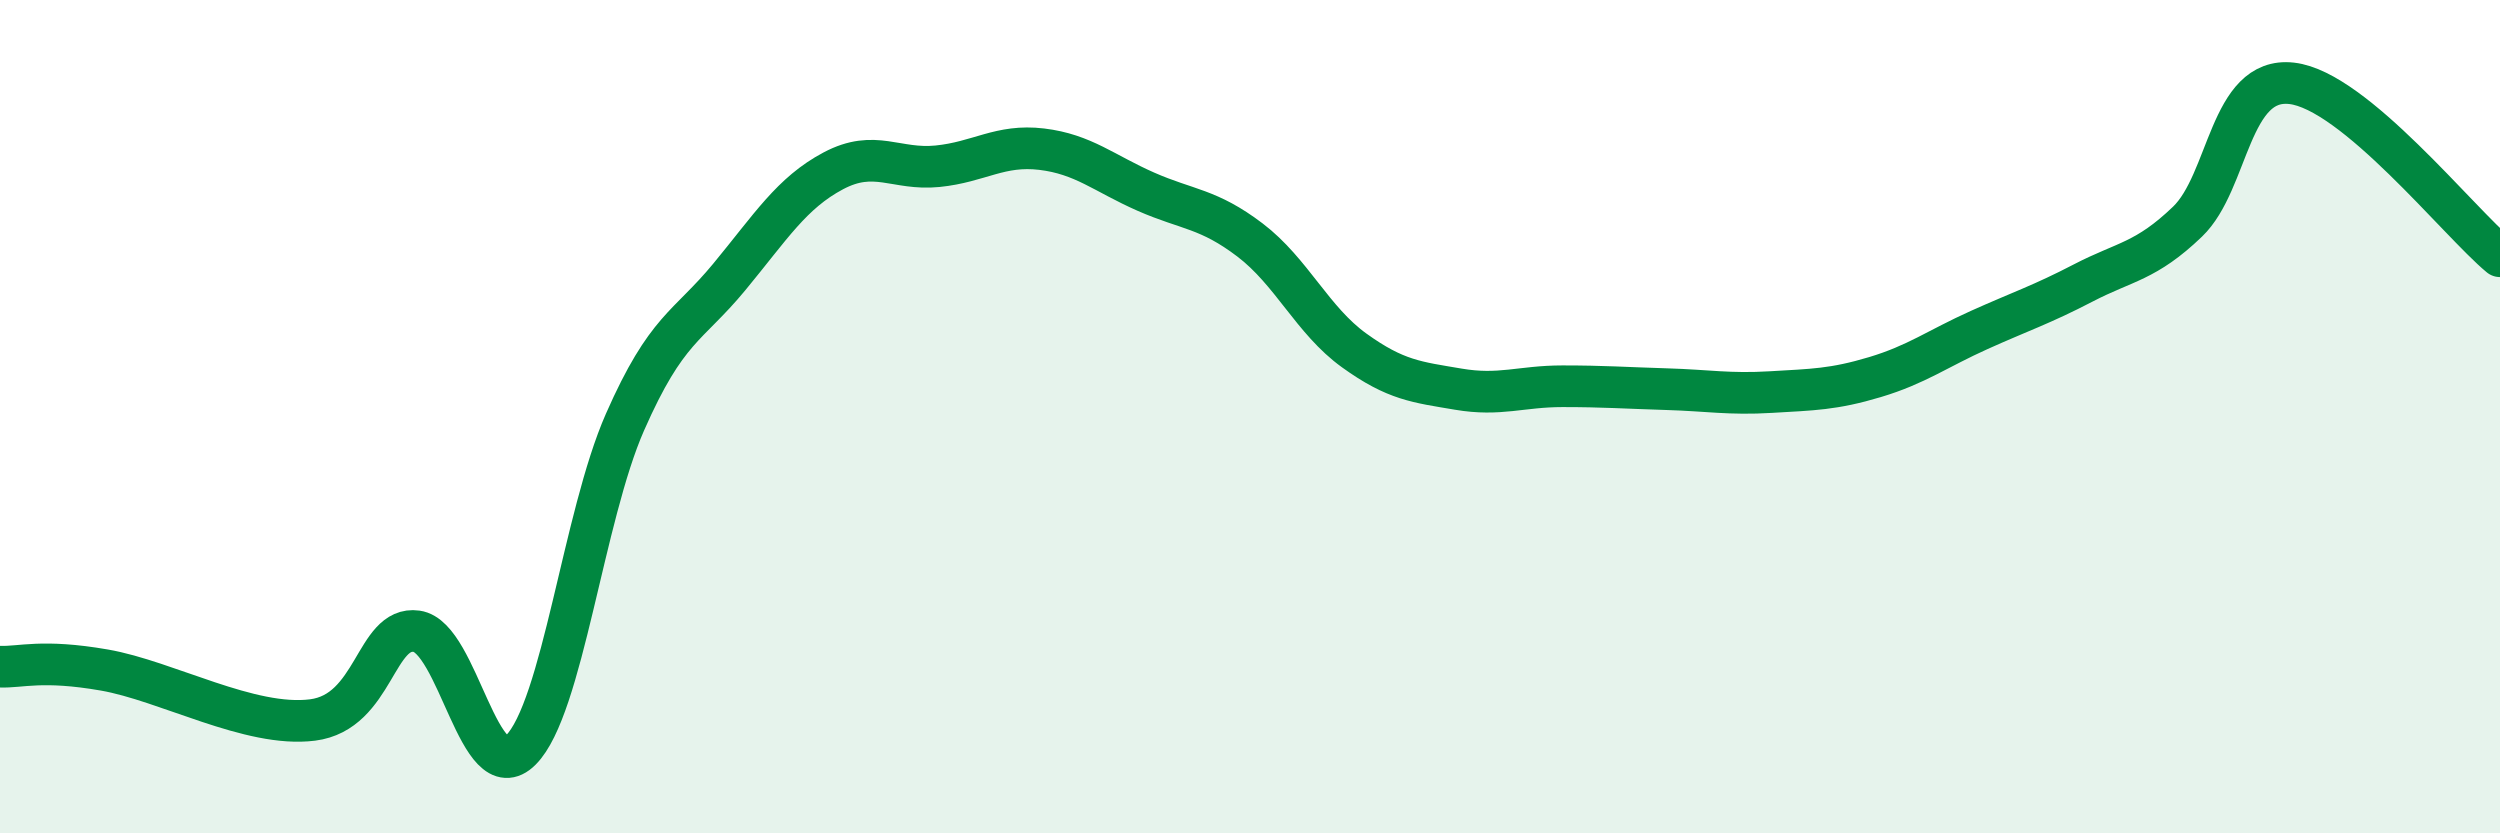
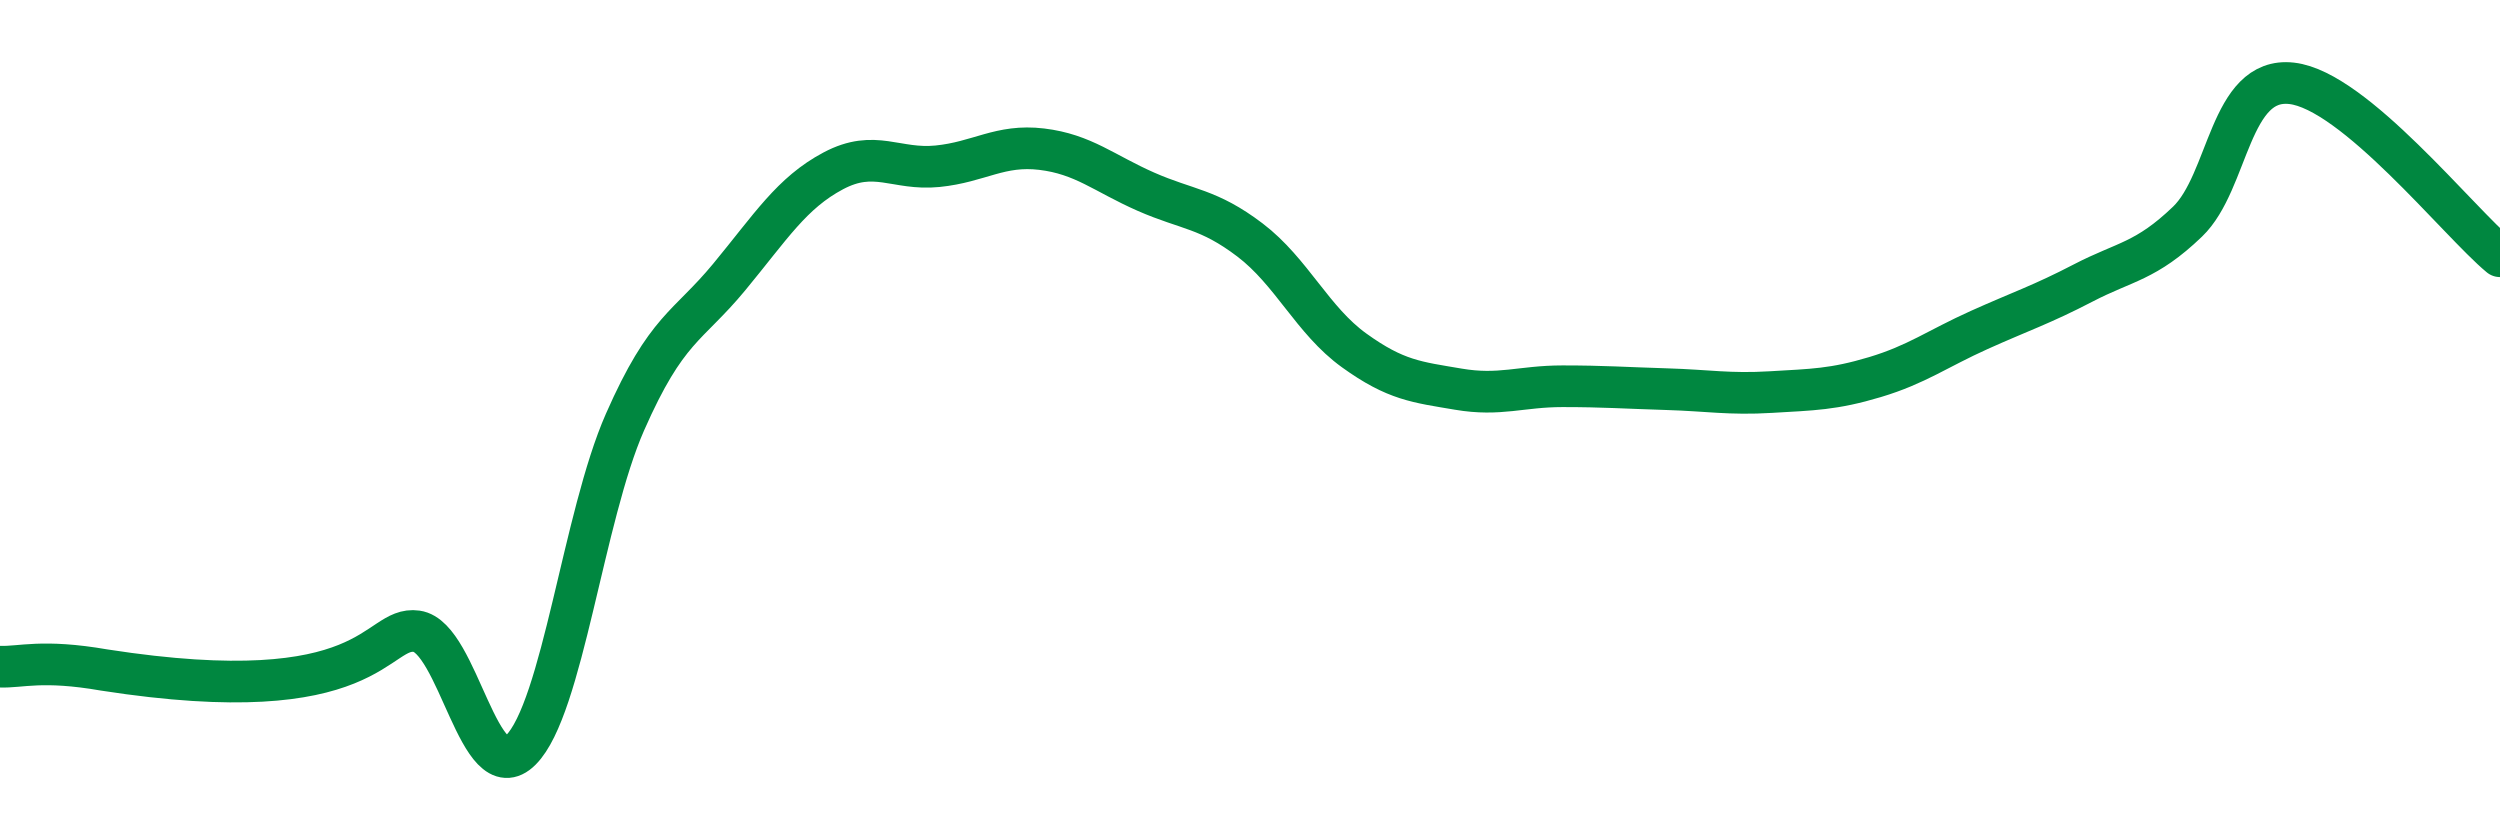
<svg xmlns="http://www.w3.org/2000/svg" width="60" height="20" viewBox="0 0 60 20">
-   <path d="M 0,16 C 0.5,16.02 1,15.82 2.5,16.08 C 4,16.34 6,17.47 7.5,17.28 C 9,17.09 9,15.01 10,15.15 C 11,15.29 11.5,19 12.5,18 C 13.5,17 14,12.4 15,10.13 C 16,7.86 16.5,7.86 17.5,6.65 C 18.5,5.44 19,4.63 20,4.1 C 21,3.57 21.5,4.09 22.5,3.99 C 23.5,3.89 24,3.46 25,3.58 C 26,3.7 26.5,4.16 27.5,4.6 C 28.5,5.04 29,5 30,5.76 C 31,6.52 31.5,7.69 32.5,8.41 C 33.5,9.13 34,9.17 35,9.34 C 36,9.51 36.5,9.27 37.5,9.27 C 38.5,9.27 39,9.31 40,9.34 C 41,9.37 41.5,9.47 42.5,9.41 C 43.5,9.35 44,9.35 45,9.05 C 46,8.75 46.5,8.37 47.5,7.92 C 48.5,7.47 49,7.31 50,6.79 C 51,6.27 51.5,6.28 52.5,5.32 C 53.5,4.36 53.5,1.83 55,2 C 56.5,2.17 59,5.32 60,6.15L60 20L0 20Z" fill="#008740" opacity="0.1" stroke-linecap="round" stroke-linejoin="round" />
-   <path d="M 0,16 C 0.5,16.02 1,15.82 2.5,16.08 C 4,16.34 6,17.47 7.5,17.28 C 9,17.09 9,15.01 10,15.15 C 11,15.29 11.5,19 12.5,18 C 13.5,17 14,12.4 15,10.13 C 16,7.86 16.5,7.86 17.5,6.65 C 18.5,5.44 19,4.63 20,4.1 C 21,3.57 21.5,4.09 22.5,3.99 C 23.5,3.89 24,3.46 25,3.58 C 26,3.7 26.5,4.16 27.5,4.6 C 28.5,5.04 29,5 30,5.76 C 31,6.52 31.5,7.69 32.5,8.41 C 33.5,9.13 34,9.17 35,9.34 C 36,9.51 36.5,9.27 37.5,9.27 C 38.5,9.27 39,9.31 40,9.34 C 41,9.37 41.5,9.47 42.5,9.41 C 43.5,9.35 44,9.35 45,9.05 C 46,8.75 46.5,8.37 47.5,7.92 C 48.5,7.47 49,7.31 50,6.79 C 51,6.27 51.5,6.28 52.5,5.32 C 53.5,4.36 53.5,1.83 55,2 C 56.5,2.17 59,5.32 60,6.15" stroke="#008740" stroke-width="1" fill="none" stroke-linecap="round" stroke-linejoin="round" />
+   <path d="M 0,16 C 0.5,16.02 1,15.82 2.5,16.08 C 9,17.09 9,15.01 10,15.15 C 11,15.29 11.5,19 12.5,18 C 13.5,17 14,12.4 15,10.13 C 16,7.86 16.5,7.86 17.5,6.65 C 18.5,5.44 19,4.63 20,4.1 C 21,3.57 21.5,4.09 22.5,3.99 C 23.5,3.89 24,3.46 25,3.58 C 26,3.7 26.5,4.16 27.5,4.6 C 28.5,5.04 29,5 30,5.76 C 31,6.52 31.5,7.69 32.5,8.41 C 33.5,9.13 34,9.17 35,9.34 C 36,9.51 36.5,9.27 37.5,9.27 C 38.5,9.27 39,9.31 40,9.34 C 41,9.37 41.5,9.47 42.5,9.41 C 43.5,9.35 44,9.35 45,9.05 C 46,8.75 46.5,8.37 47.5,7.92 C 48.5,7.47 49,7.31 50,6.79 C 51,6.27 51.5,6.28 52.5,5.32 C 53.5,4.36 53.5,1.83 55,2 C 56.5,2.17 59,5.32 60,6.15" stroke="#008740" stroke-width="1" fill="none" stroke-linecap="round" stroke-linejoin="round" />
</svg>